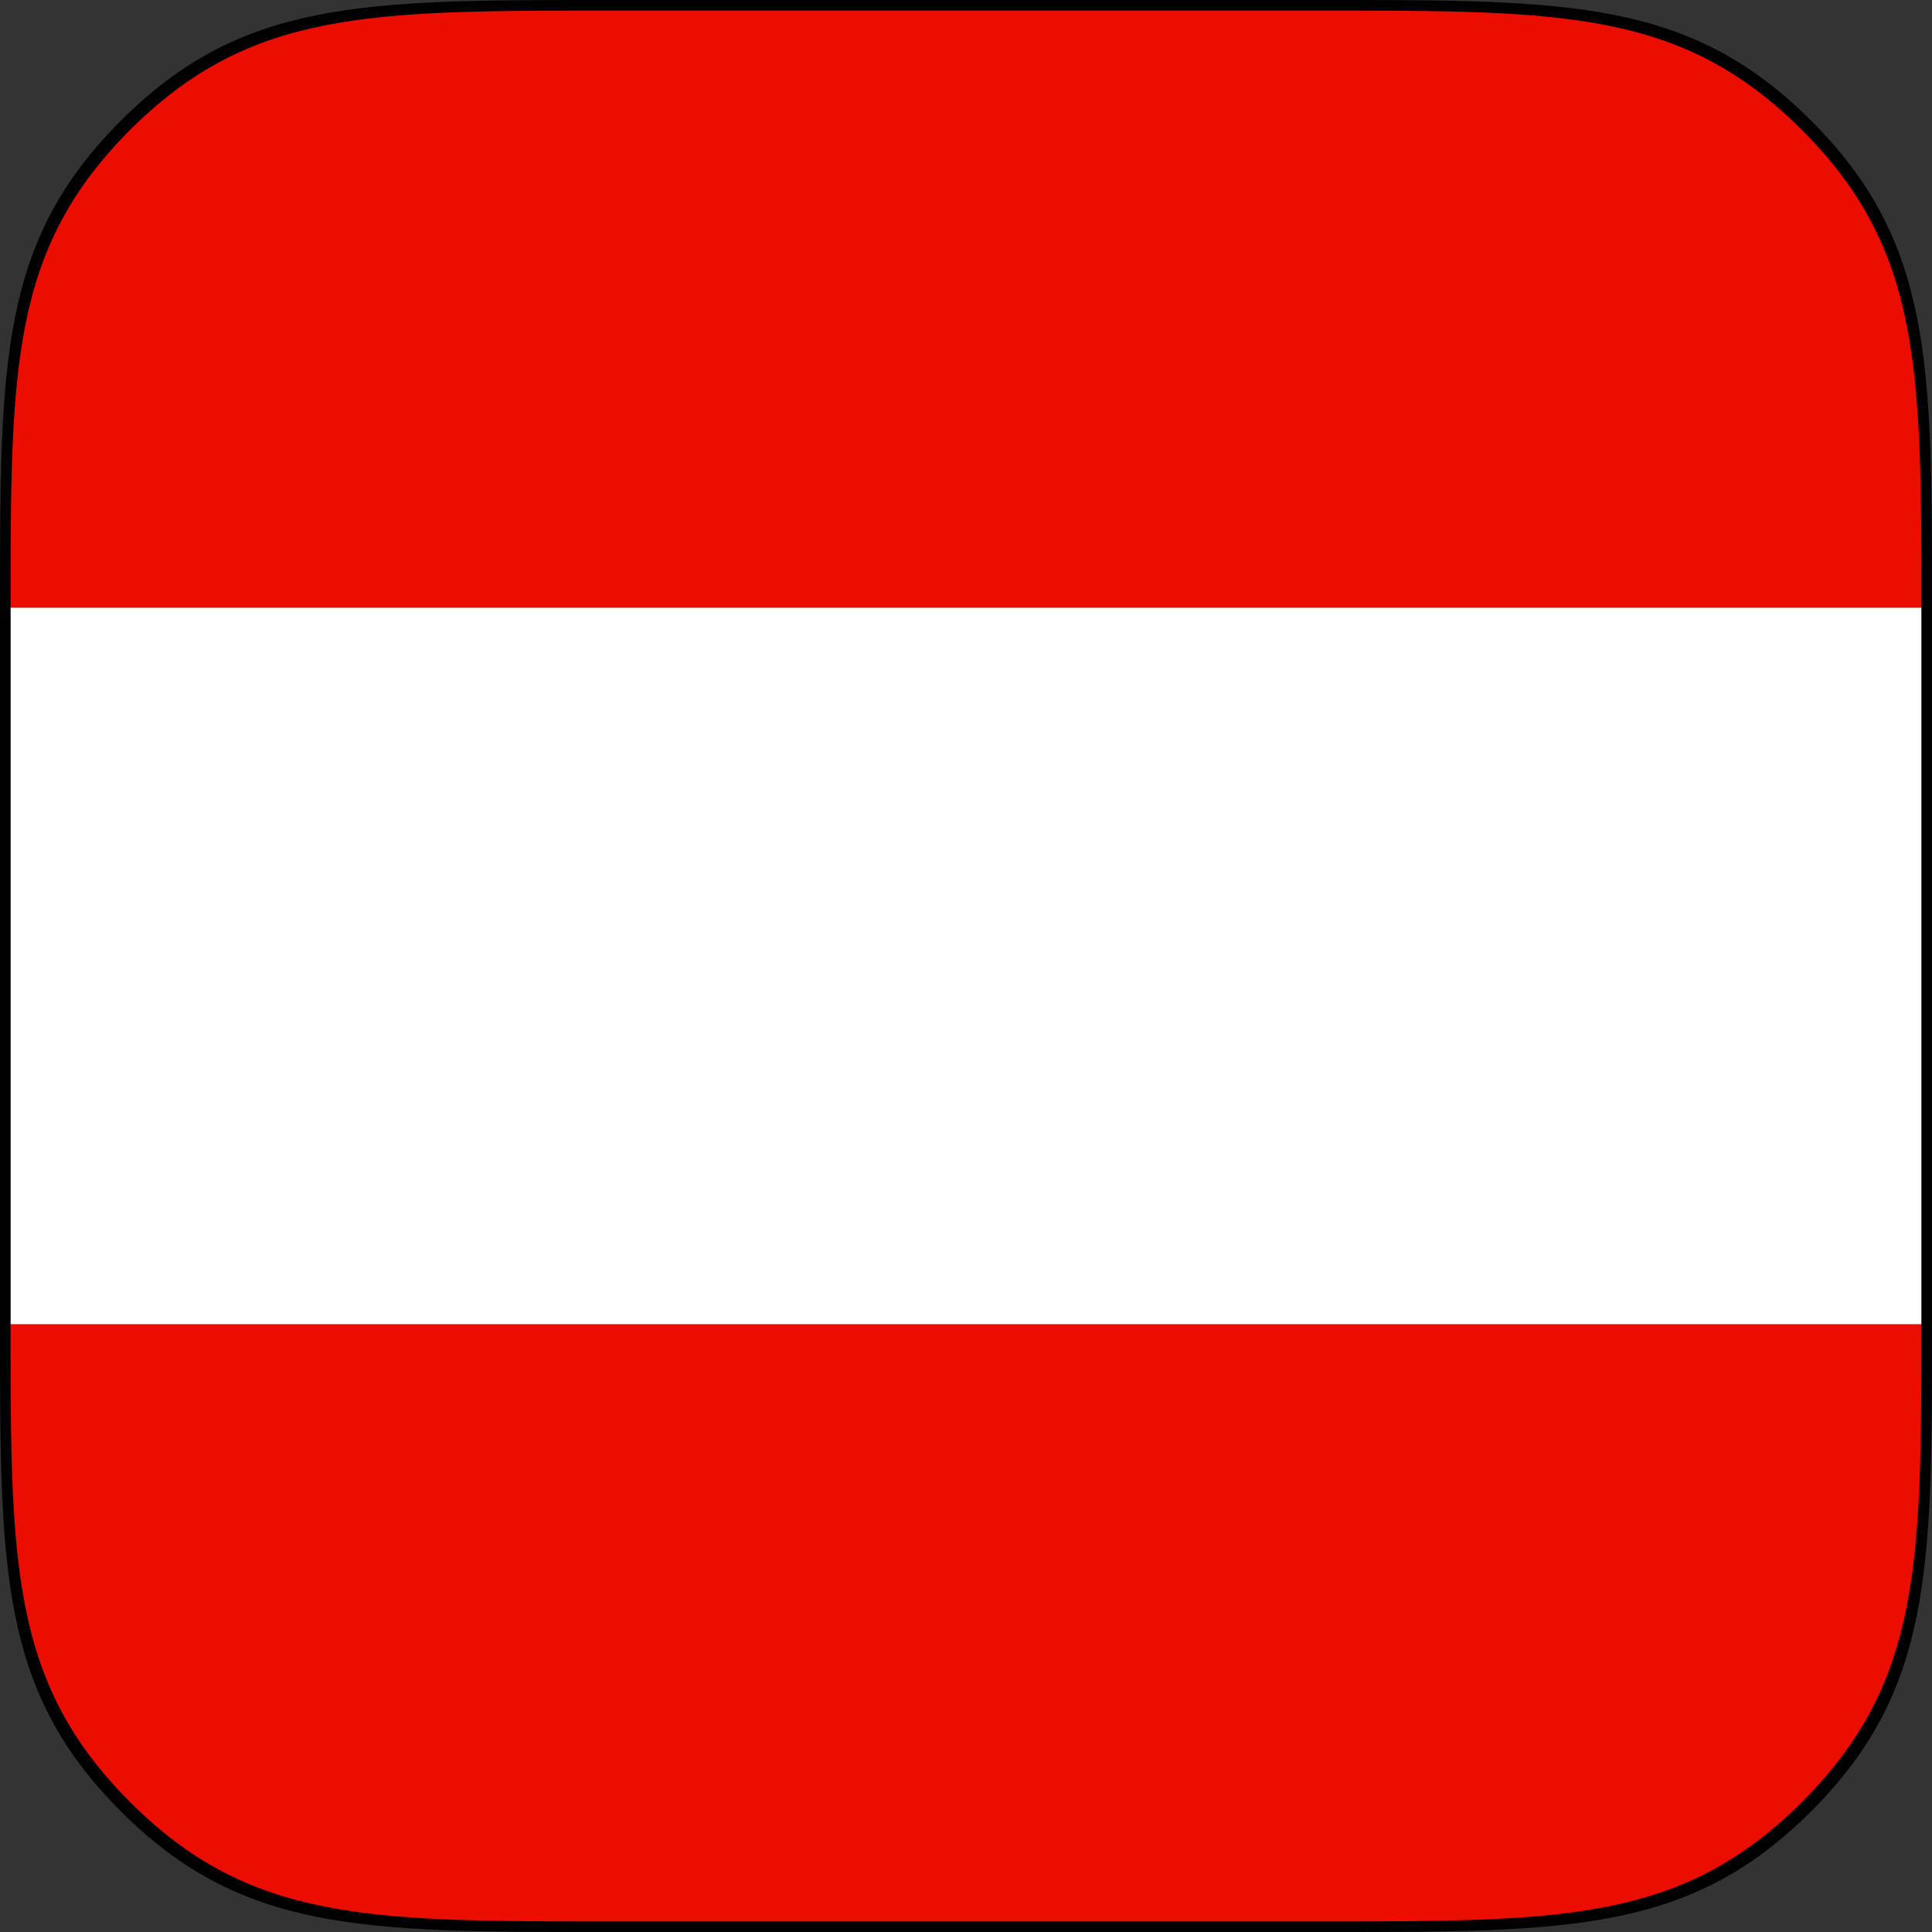
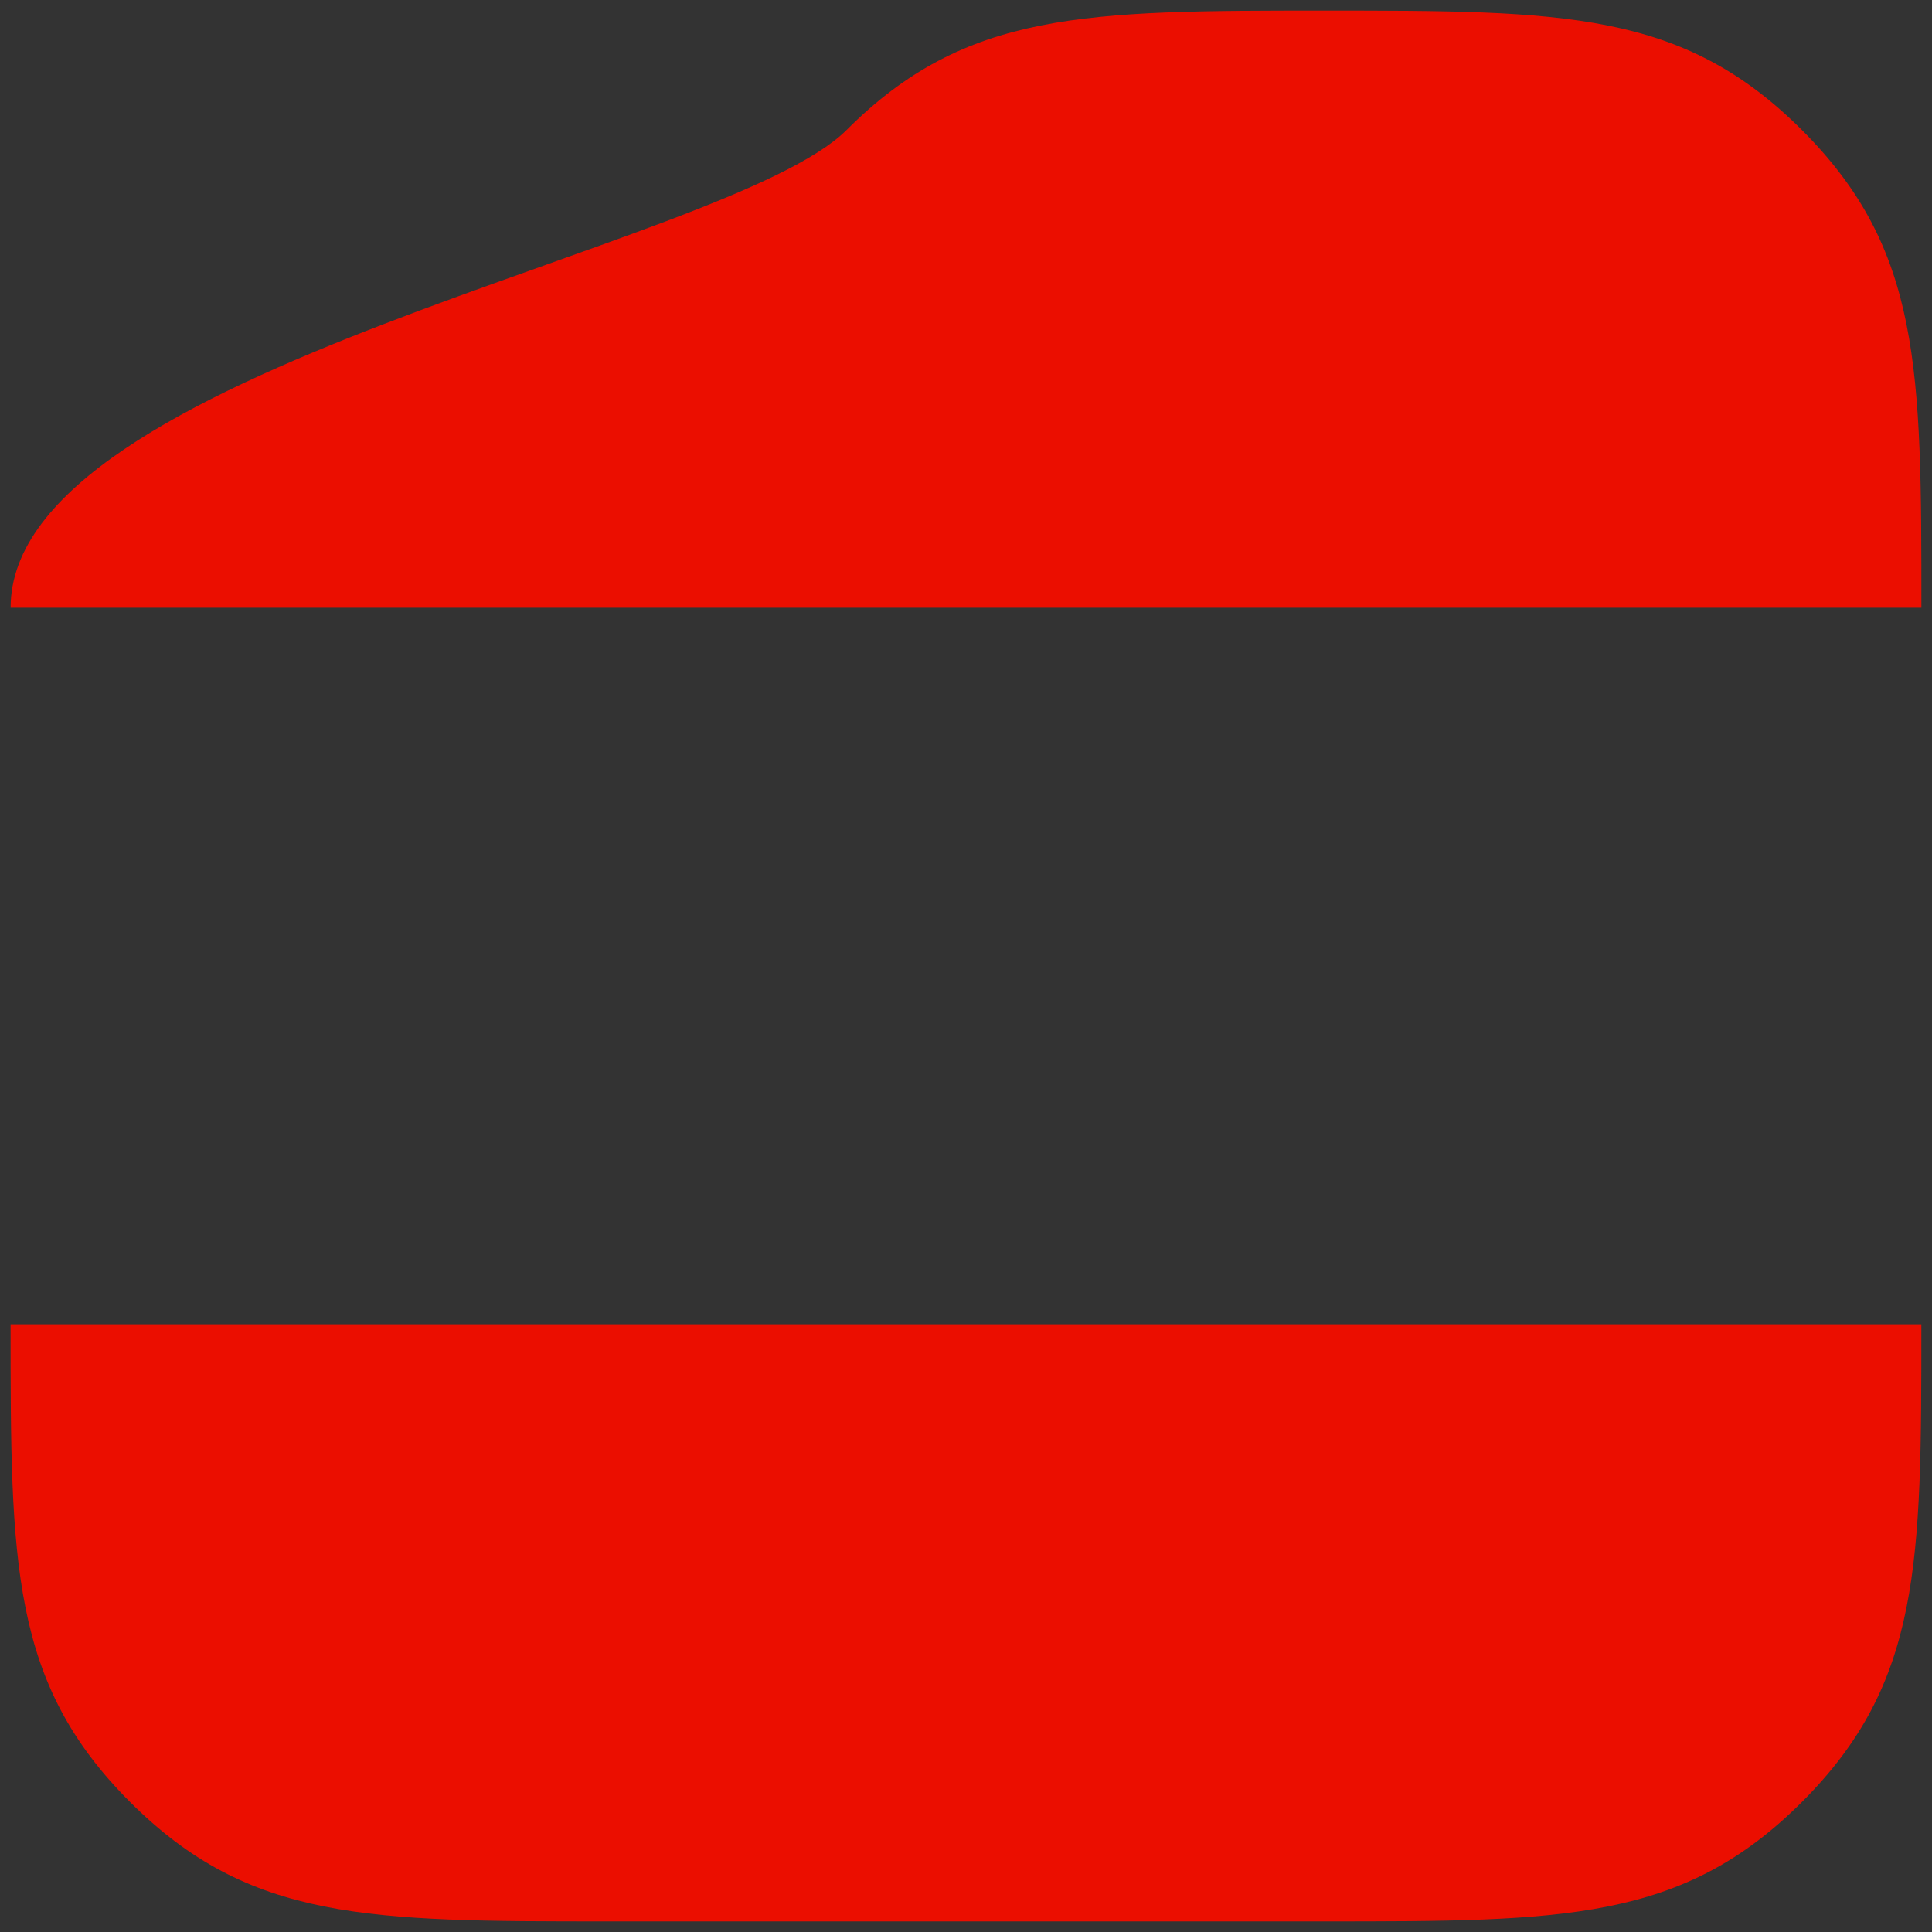
<svg xmlns="http://www.w3.org/2000/svg" viewBox="0 0 45.5 45.5">
  <rect x="0" y="0" width="45.5" height="45.5" fill="#333333" stroke="none" />
-   <path fill="#010102" d="M45.5 31.281c0 5.688 0 8.531-2.844 11.375S36.968 45.5 31.281 45.5H14.219c-5.688 0-8.531 0-11.375-2.844S0 36.969 0 31.281V14.219C0 8.531 0 5.688 2.844 2.844S8.531 0 14.219 0h17.062c5.688 0 8.531 0 11.375 2.844S45.5 8.531 45.5 14.219v17.062z" />
-   <path fill="#EB0E00" d="M3.062 42.438c2.812 2.812 5.625 2.812 11.25 2.812h16.875c5.625 0 8.438 0 11.25-2.812s2.812-5.625 2.812-11.25h-45c.001 5.624.001 8.437 2.813 11.25zM42.437 3.062C39.625.25 36.812.25 31.187.25H14.312c-5.625 0-8.438 0-11.25 2.812S.25 8.688.25 14.312h45c0-5.624 0-8.437-2.813-11.25z" />
-   <path fill="#FFF" d="M.25 14.312h45v16.875h-45z" />
+   <path fill="#EB0E00" d="M3.062 42.438c2.812 2.812 5.625 2.812 11.25 2.812h16.875c5.625 0 8.438 0 11.25-2.812s2.812-5.625 2.812-11.25h-45c.001 5.624.001 8.437 2.813 11.25zM42.437 3.062C39.625.25 36.812.25 31.187.25c-5.625 0-8.438 0-11.25 2.812S.25 8.688.25 14.312h45c0-5.624 0-8.437-2.813-11.25z" />
</svg>